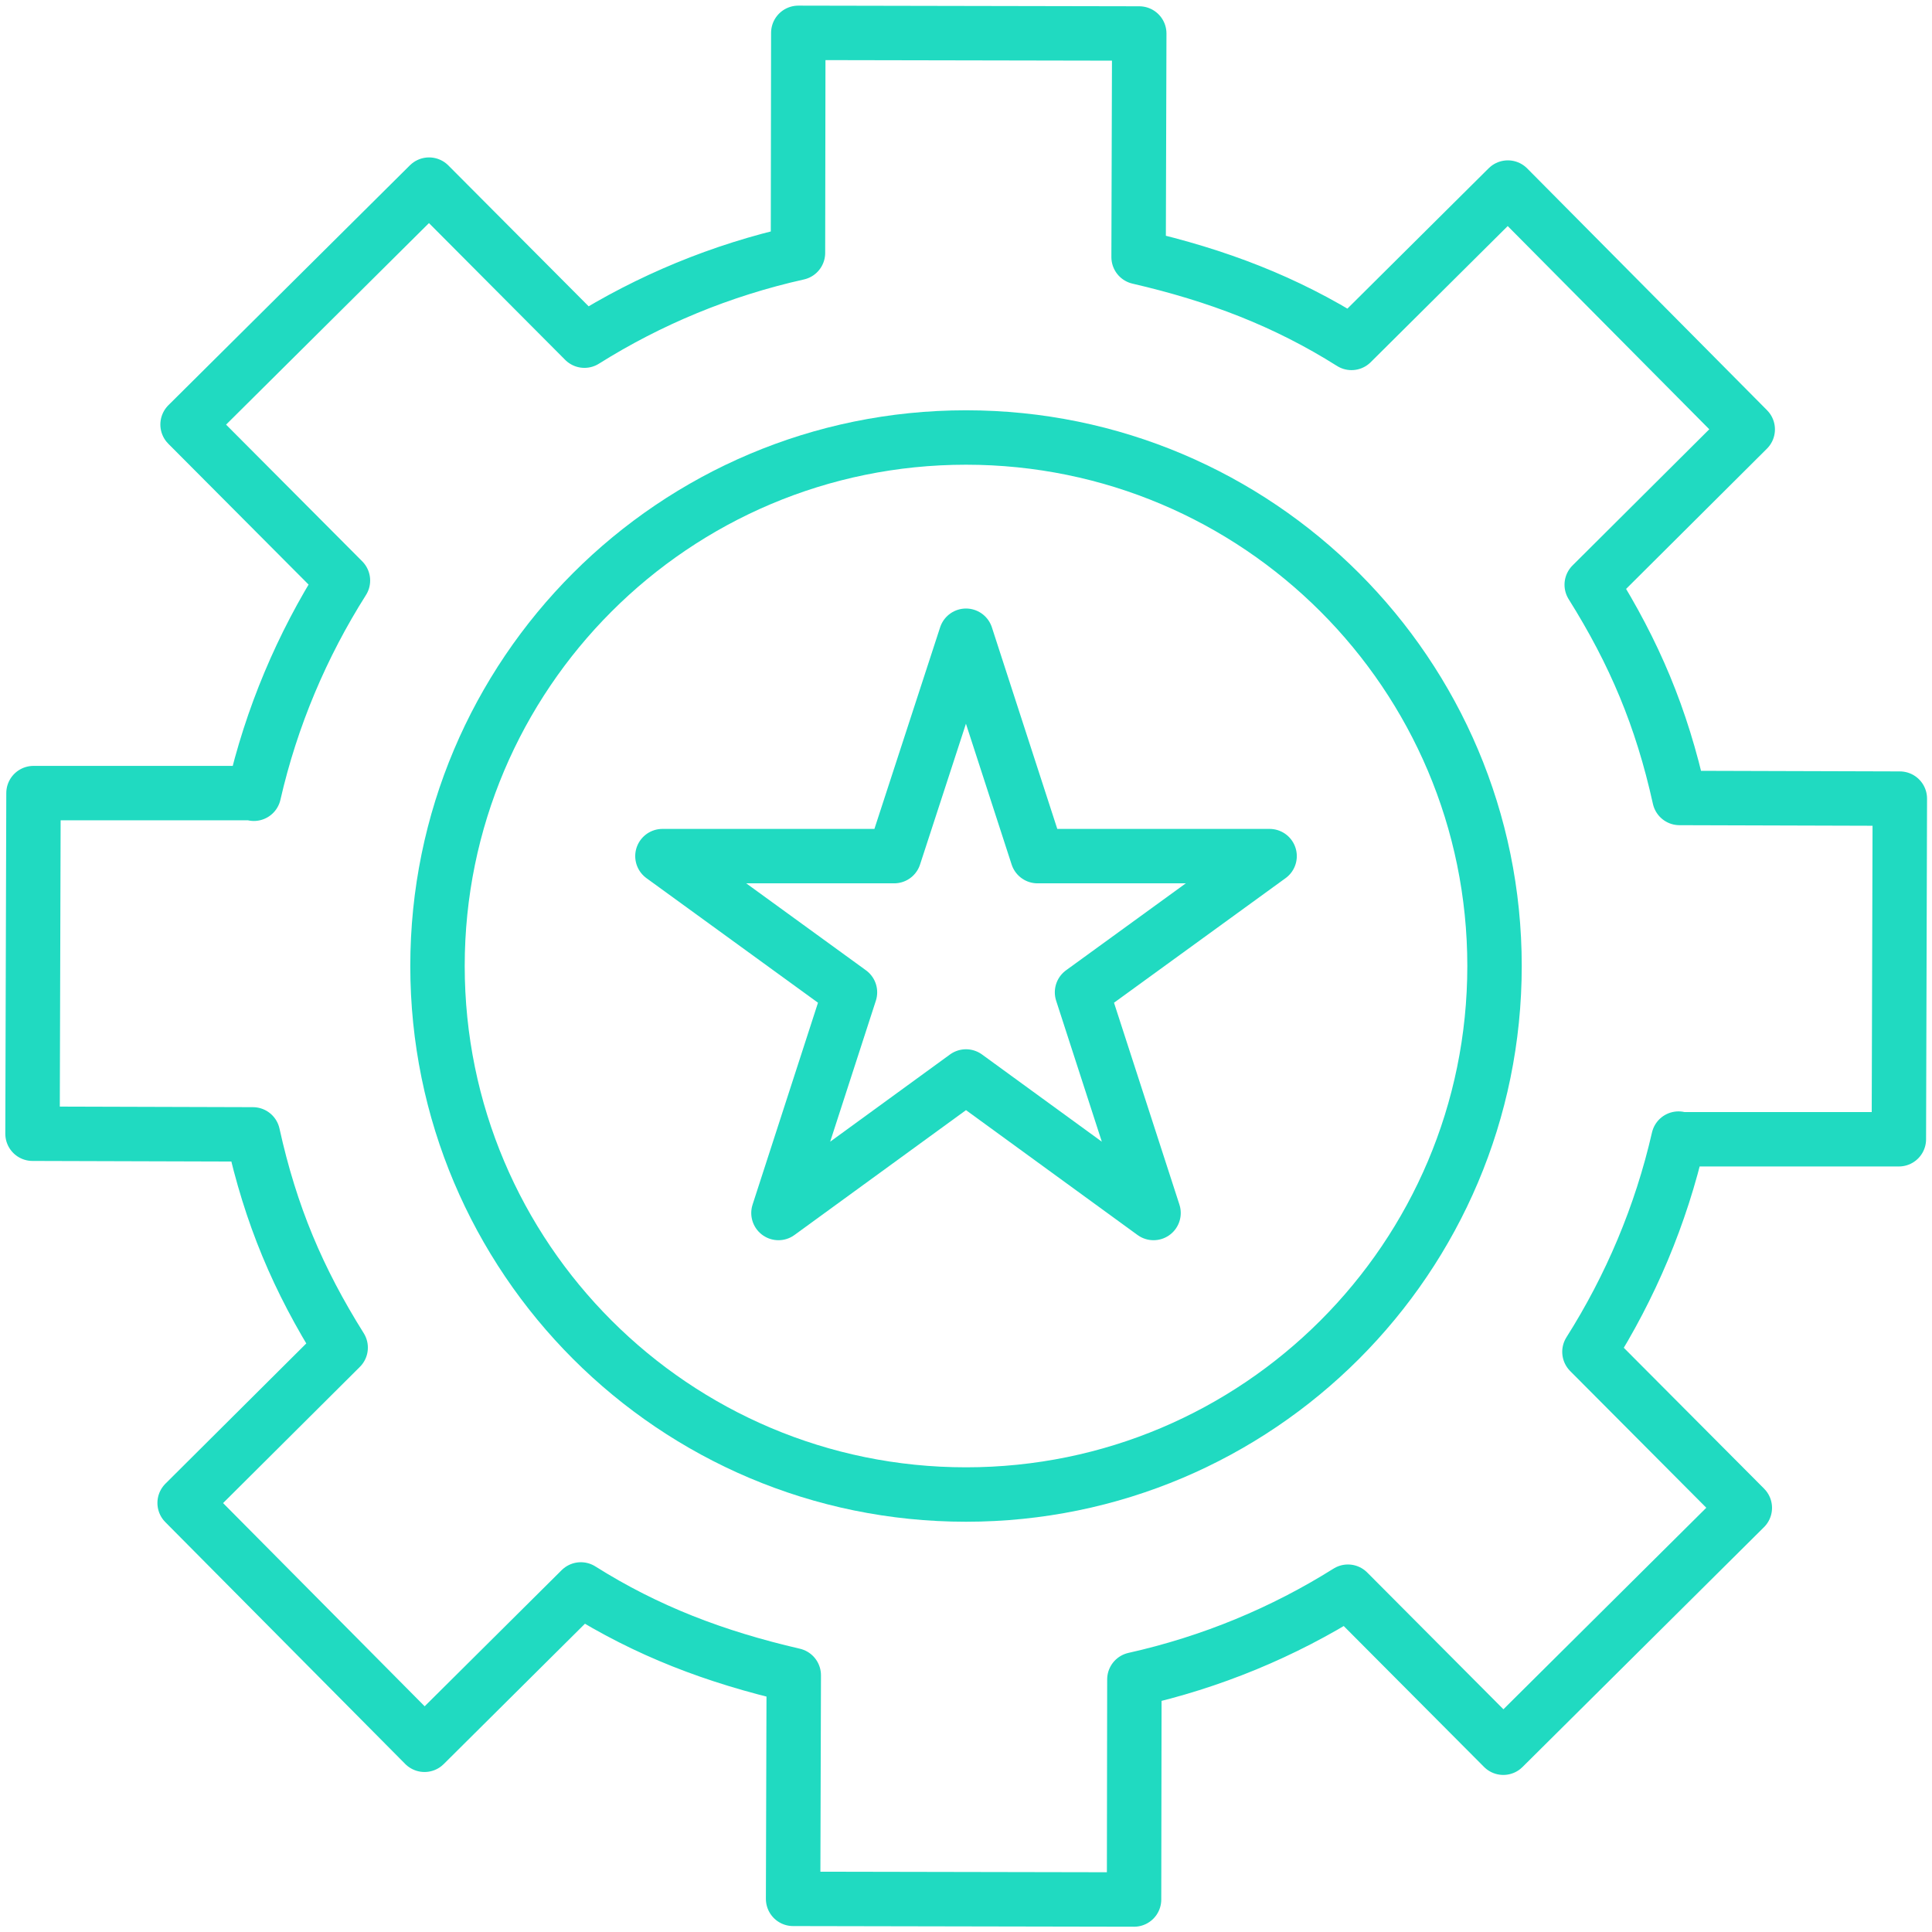
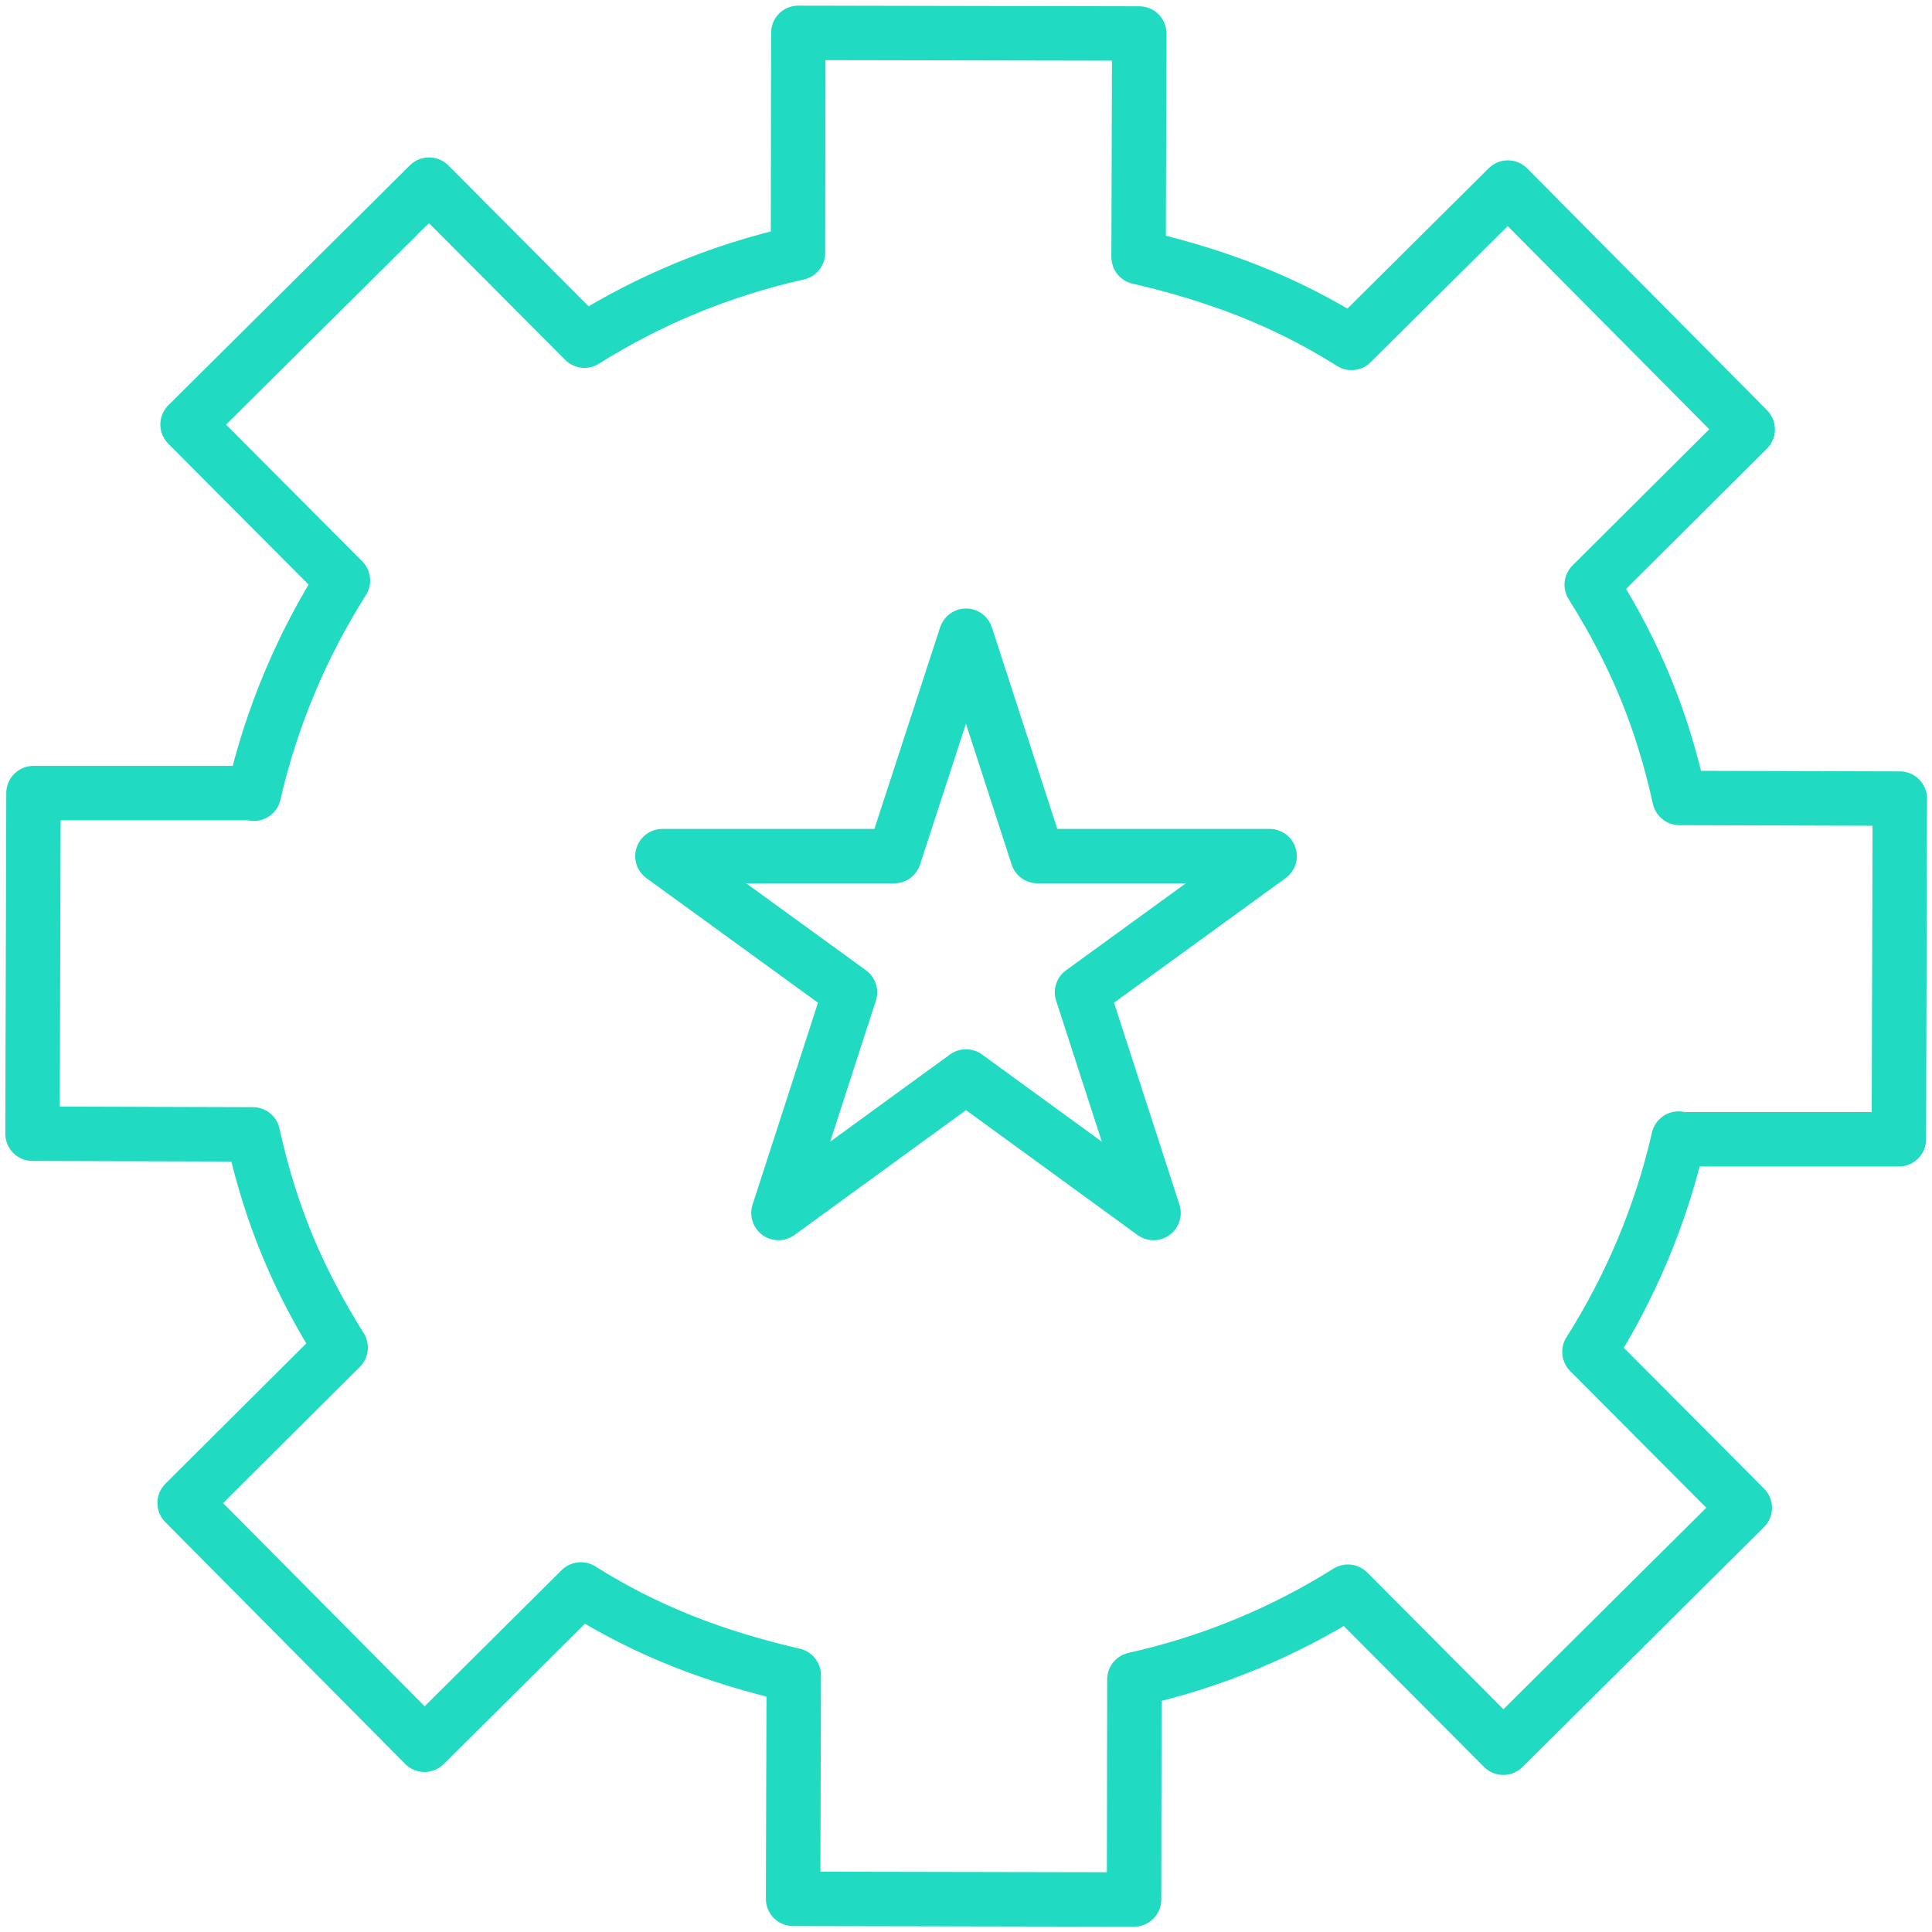
<svg xmlns="http://www.w3.org/2000/svg" width="71" height="71" viewBox="0 0 71 71" fill="none">
  <g clip-path="url(#clip0_242_3640)">
-     <path d="M35.5 54.923C46.227 54.923 54.923 46.227 54.923 35.5C54.923 24.774 46.227 16.078 35.5 16.078C24.774 16.078 16.078 24.774 16.078 35.5C16.078 46.227 24.774 54.923 35.5 54.923Z" stroke="#20DAC1" stroke-width="2" stroke-linecap="round" stroke-linejoin="round" />
    <path d="M21.346 58.411L15.601 64.12L6.785 55.233L12.519 49.524C10.954 47.027 9.951 44.662 9.294 41.688L1.195 41.664L1.231 29.146H9.33V29.17C9.975 26.351 11.098 23.711 12.603 21.334L6.893 15.601L15.768 6.785L21.478 12.519C23.855 11.026 26.494 9.927 29.325 9.294L29.337 1.207L41.867 1.231L41.843 9.341V9.449C44.734 10.118 47.243 11.073 49.667 12.602L55.413 6.893L64.228 15.78L58.495 21.489C60.059 23.986 61.063 26.351 61.72 29.325L69.818 29.349L69.782 41.867H61.684V41.843C61.039 44.662 59.916 47.302 58.411 49.679L64.121 55.413L55.246 64.228L49.536 58.494C47.159 59.987 44.519 61.086 41.688 61.719L41.676 69.806L29.146 69.782L29.17 61.672V61.564C26.279 60.895 23.771 59.94 21.346 58.411Z" stroke="#20DAC1" stroke-width="2" stroke-linecap="round" stroke-linejoin="round" />
    <path d="M35.5 23.363L38.128 31.462H46.657L39.764 36.467L42.392 44.577L35.5 39.56L28.608 44.577L31.236 36.467L24.344 31.462H32.86L35.5 23.363Z" stroke="#20DAC1" stroke-width="2" stroke-linecap="round" stroke-linejoin="round" />
  </g>
  <defs>
    <clipPath id="clip0_242_3640">
      <rect width="71" height="71" fill="white" />
    </clipPath>
  </defs>
</svg>